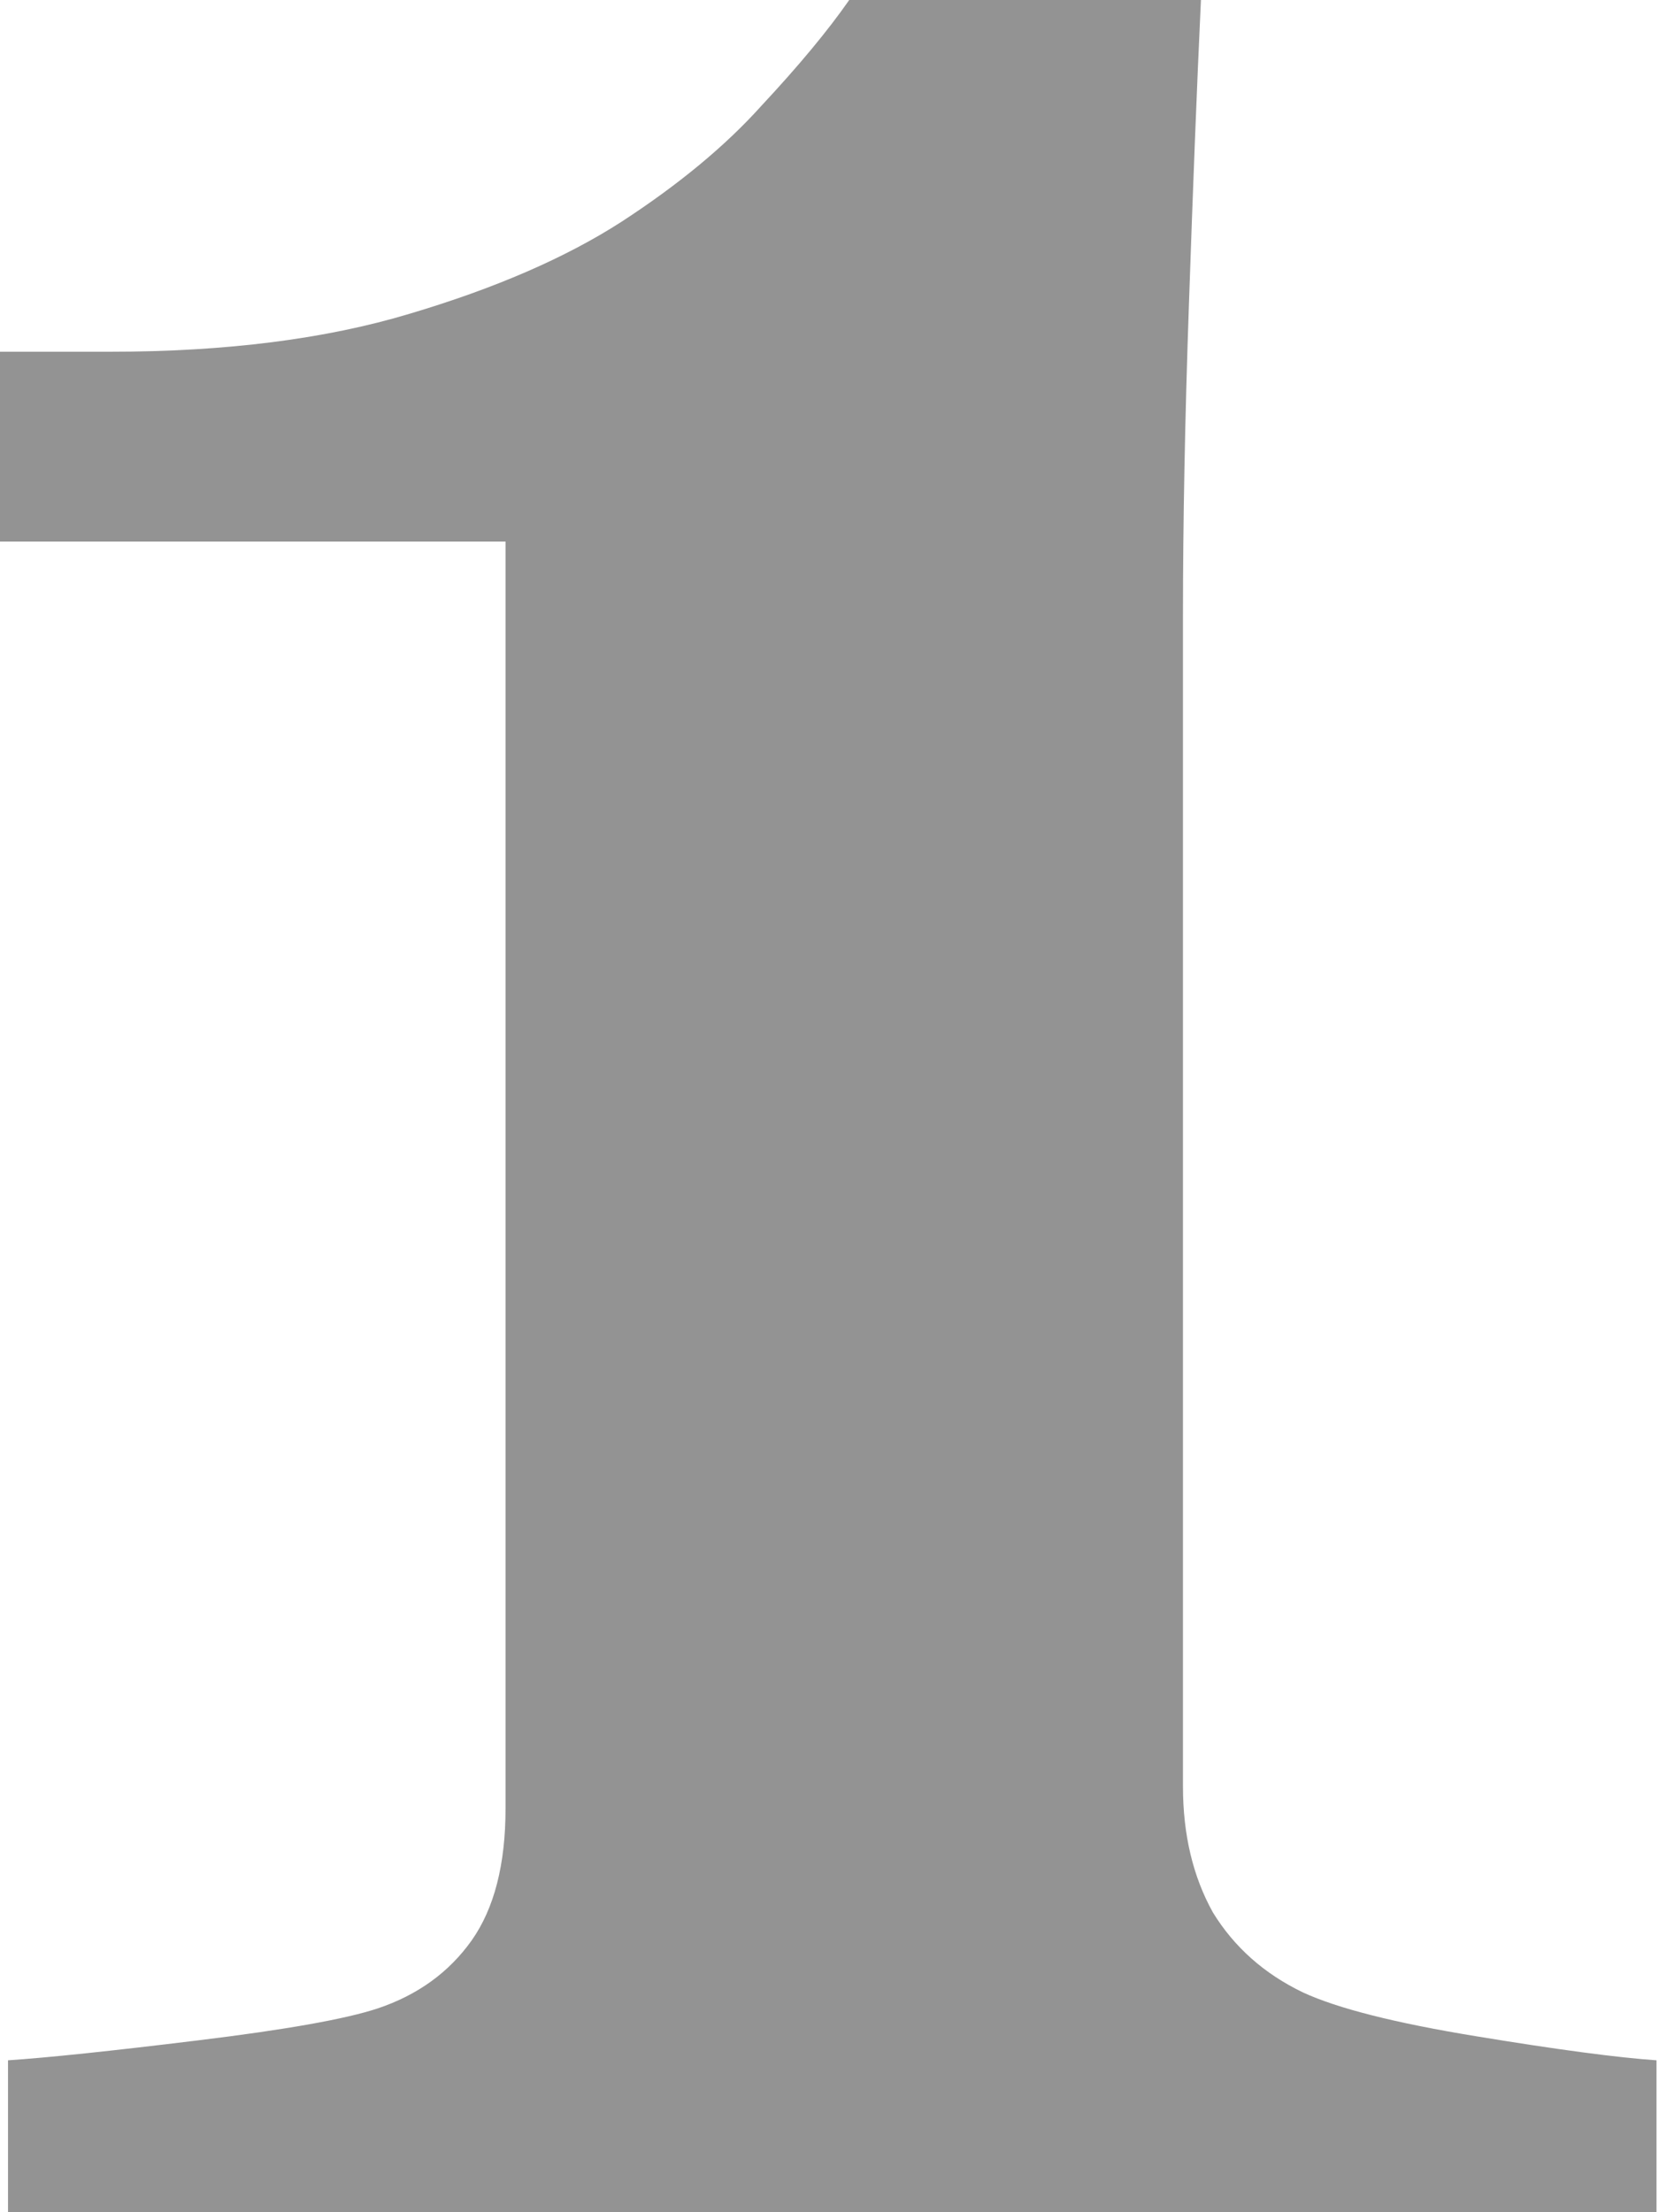
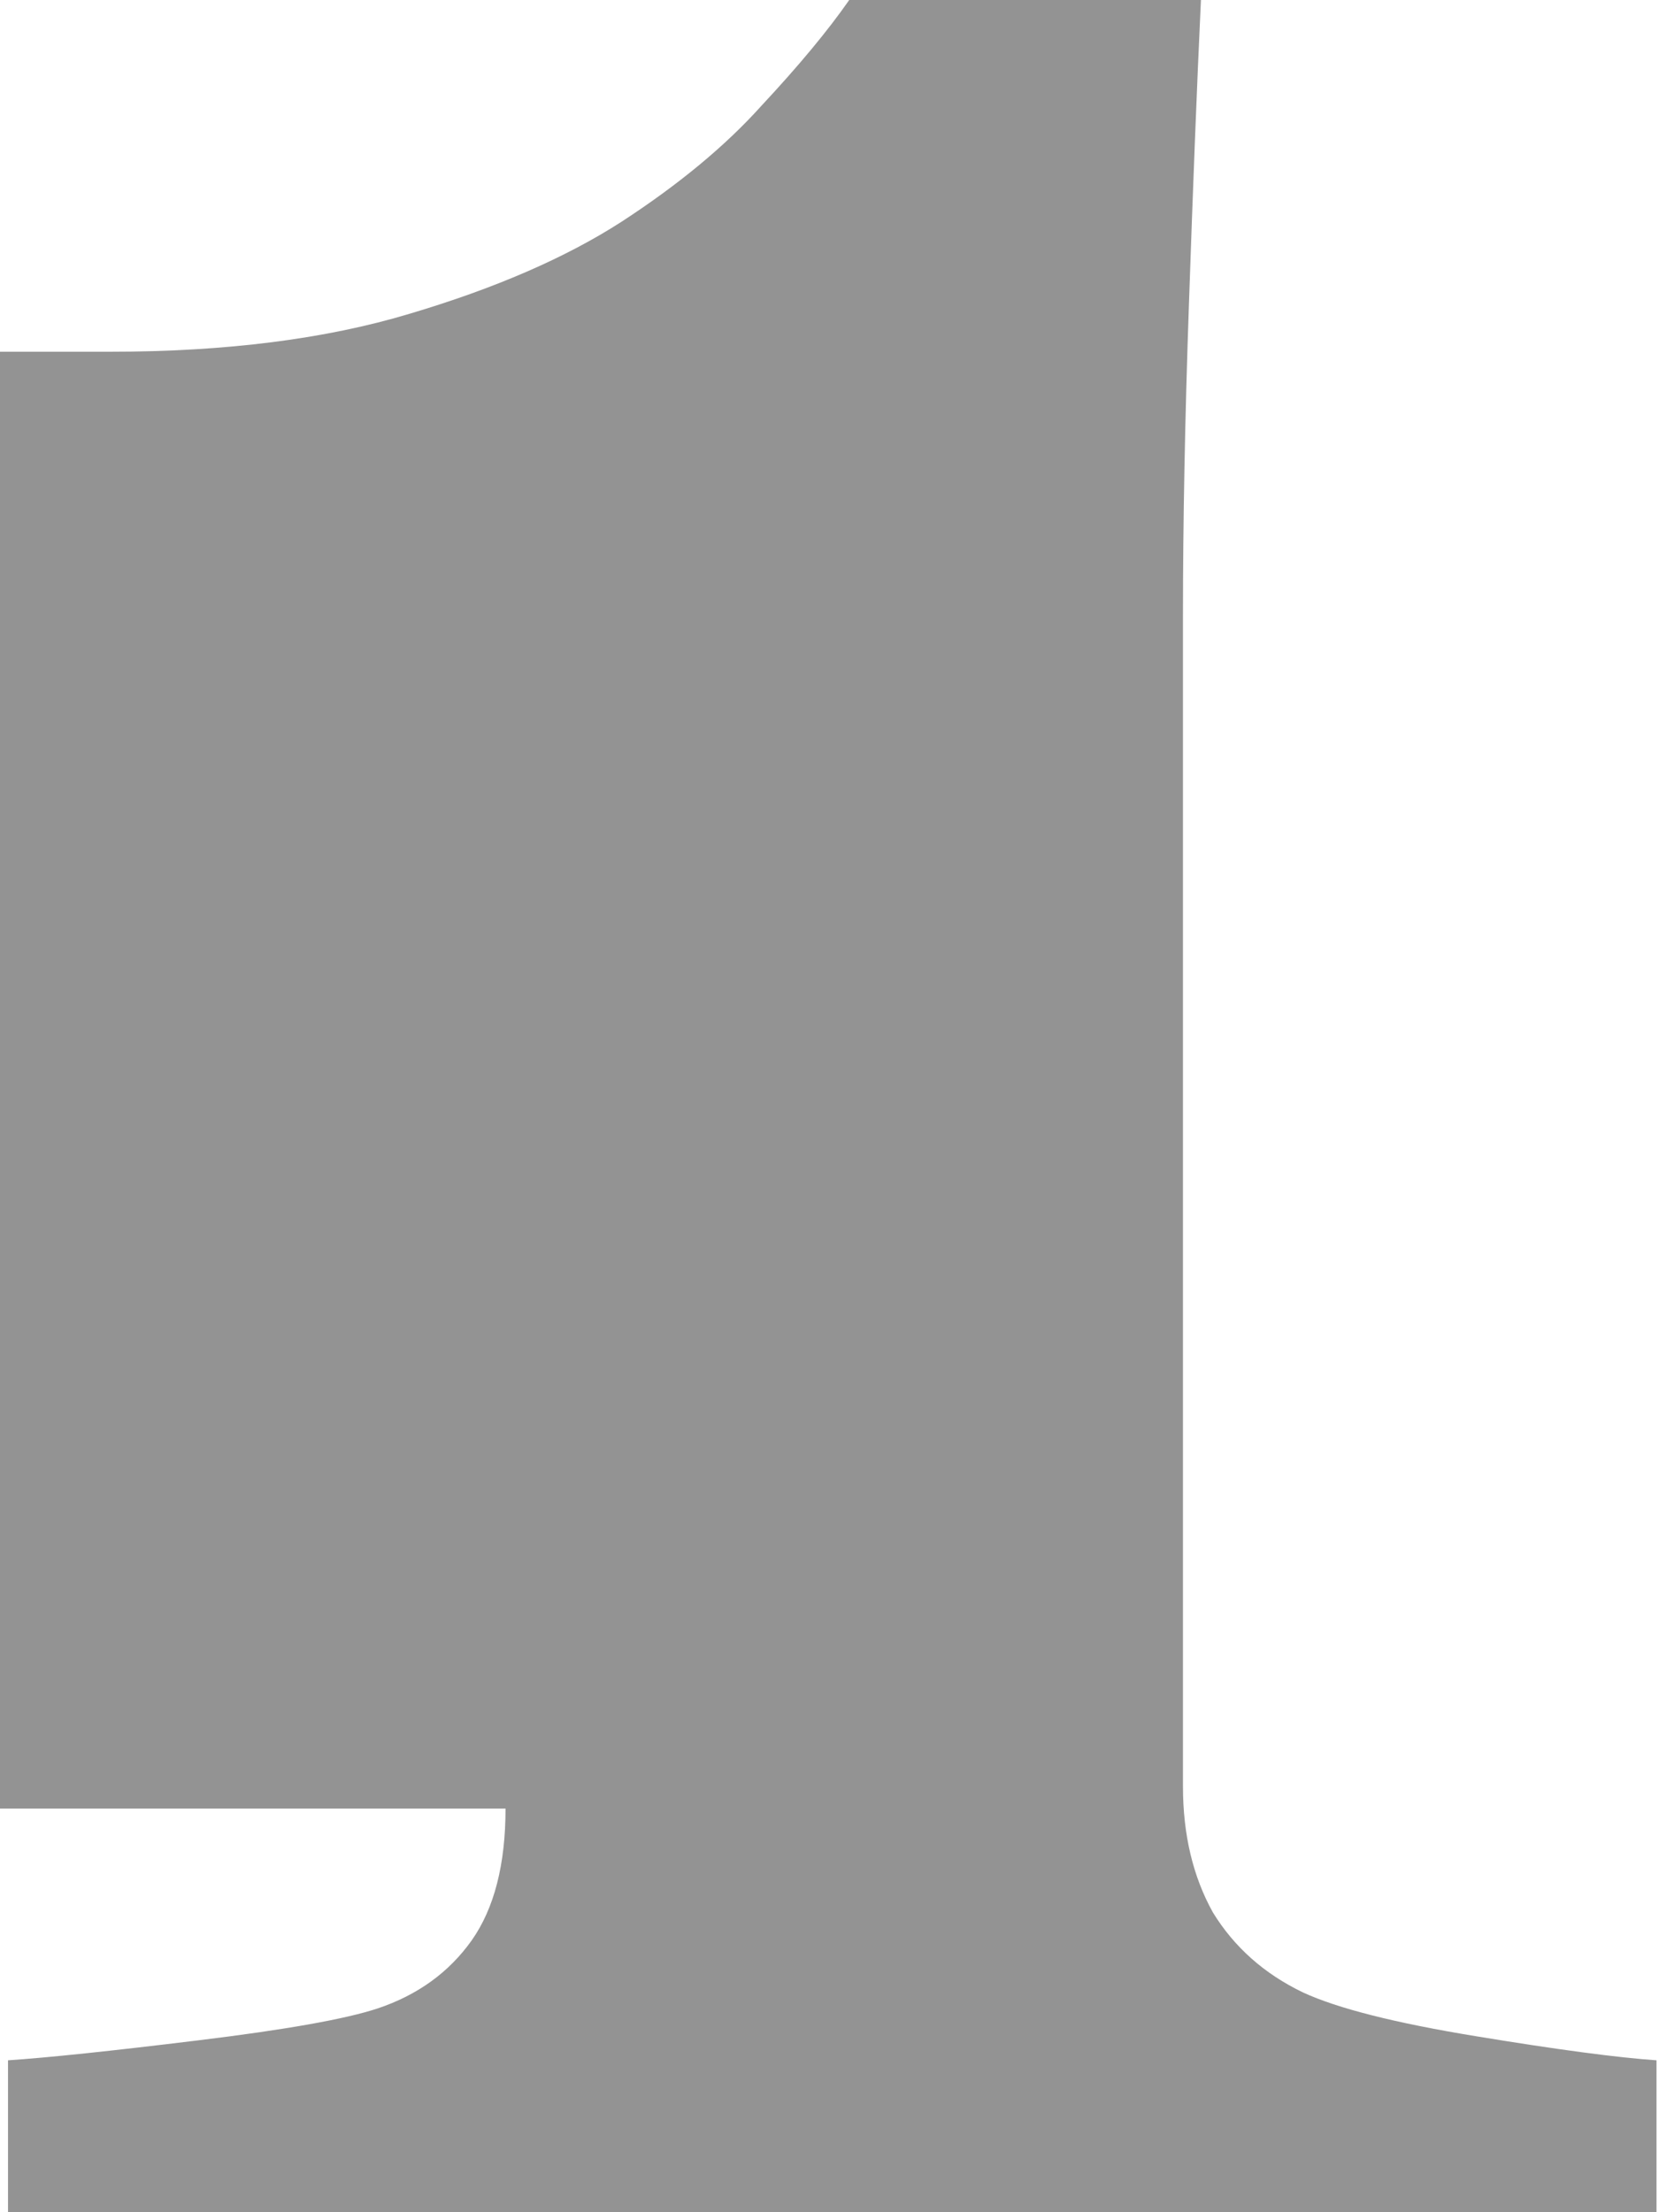
<svg xmlns="http://www.w3.org/2000/svg" width="18" height="24" viewBox="0 0 18 24" fill="none">
-   <path d="M17.973 24H0.087V22.352C0.52 22.323 1.207 22.251 2.146 22.136C3.1 22.02 3.751 21.904 4.098 21.789C4.531 21.644 4.871 21.398 5.117 21.052C5.362 20.705 5.485 20.228 5.485 19.621V5.875H0V3.816H1.192C2.45 3.816 3.534 3.678 4.444 3.404C5.369 3.129 6.136 2.797 6.743 2.406C7.364 2.002 7.87 1.583 8.26 1.149C8.665 0.715 8.983 0.332 9.214 0H13.03C12.986 0.939 12.943 2.038 12.9 3.295C12.856 4.553 12.835 5.68 12.835 6.678V19.382C12.835 19.902 12.943 20.358 13.16 20.748C13.391 21.124 13.716 21.413 14.136 21.615C14.511 21.789 15.14 21.948 16.022 22.092C16.903 22.237 17.554 22.323 17.973 22.352V24Z" fill="#939393" />
+   <path d="M17.973 24H0.087V22.352C0.52 22.323 1.207 22.251 2.146 22.136C3.1 22.02 3.751 21.904 4.098 21.789C4.531 21.644 4.871 21.398 5.117 21.052C5.362 20.705 5.485 20.228 5.485 19.621H0V3.816H1.192C2.45 3.816 3.534 3.678 4.444 3.404C5.369 3.129 6.136 2.797 6.743 2.406C7.364 2.002 7.87 1.583 8.26 1.149C8.665 0.715 8.983 0.332 9.214 0H13.03C12.986 0.939 12.943 2.038 12.9 3.295C12.856 4.553 12.835 5.68 12.835 6.678V19.382C12.835 19.902 12.943 20.358 13.16 20.748C13.391 21.124 13.716 21.413 14.136 21.615C14.511 21.789 15.14 21.948 16.022 22.092C16.903 22.237 17.554 22.323 17.973 22.352V24Z" fill="#939393" />
</svg>